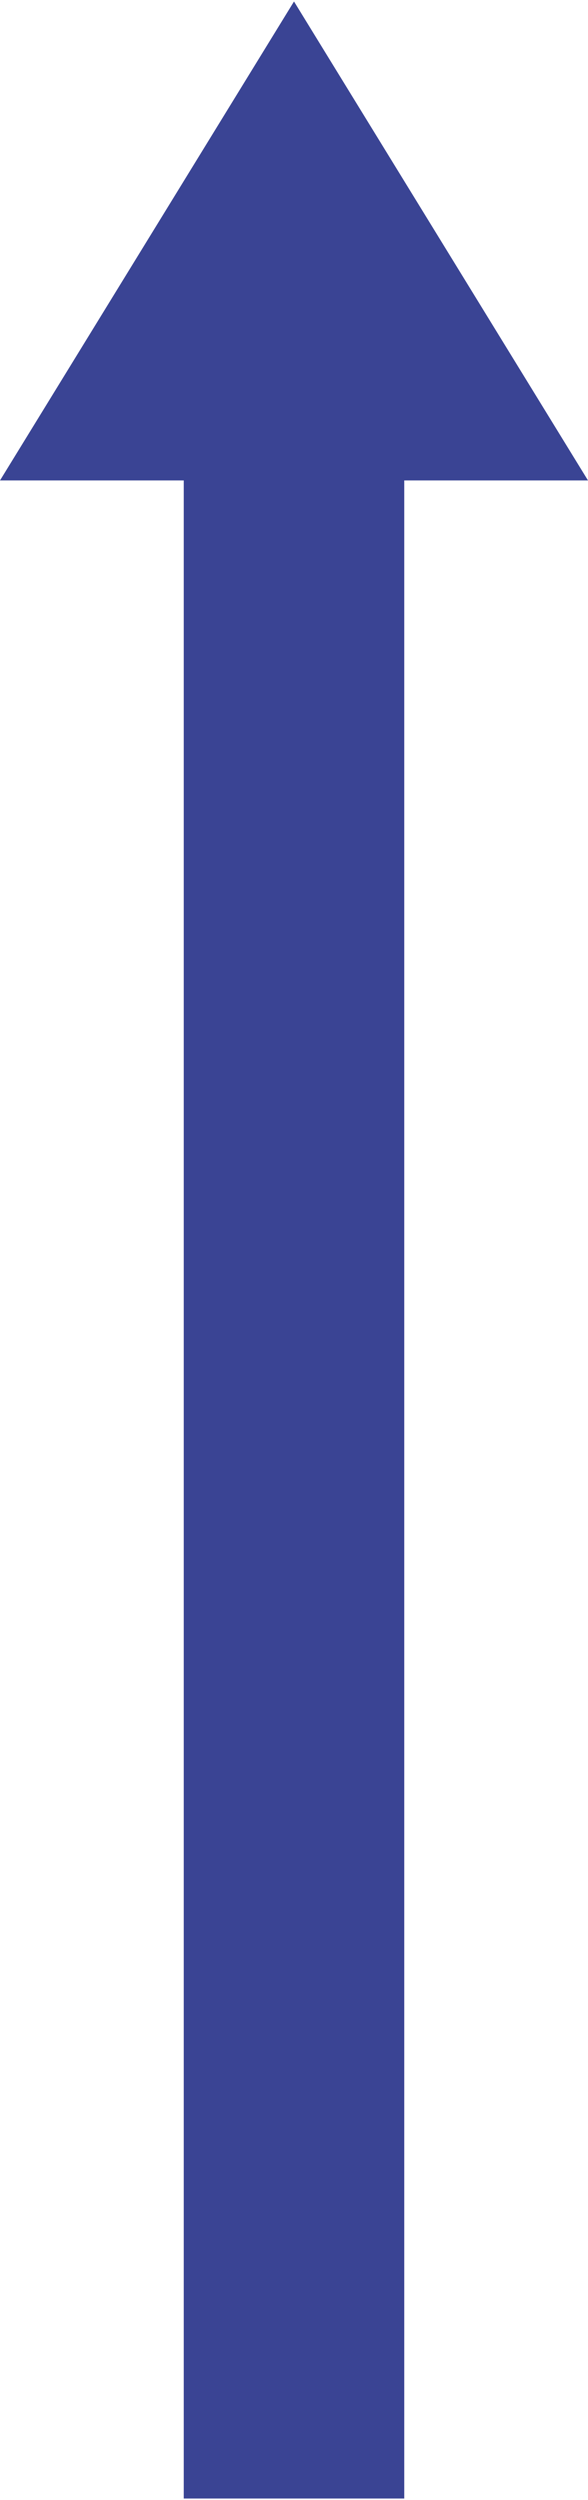
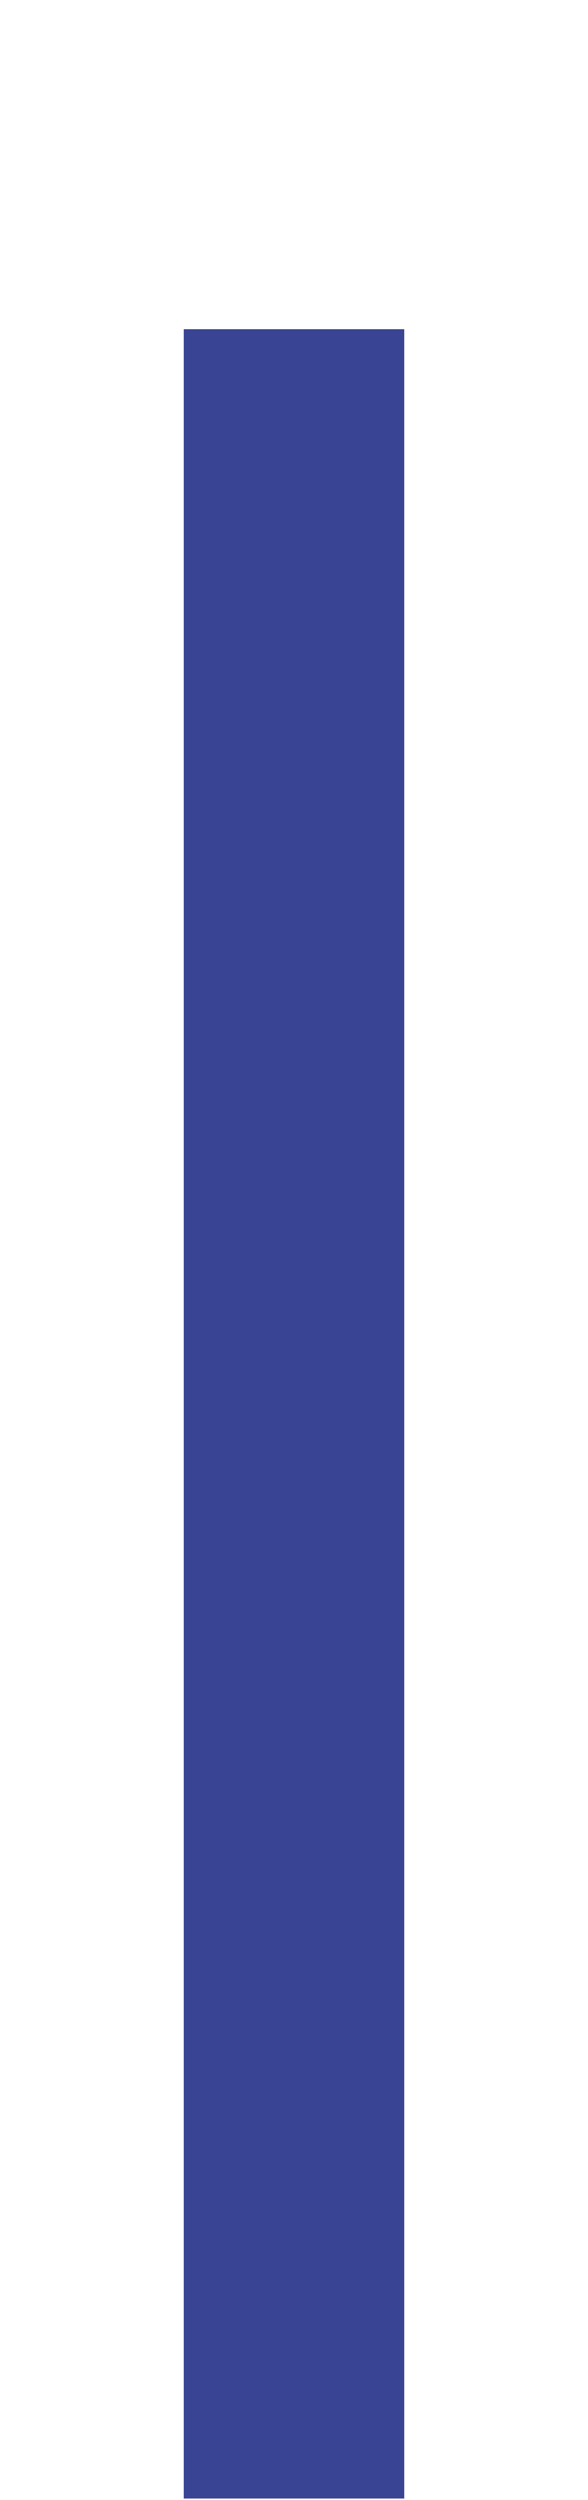
<svg xmlns="http://www.w3.org/2000/svg" version="1.1" id="arrow-2" x="0px" y="0px" viewBox="0 0 80 340" style="enable-background:new 0 0 80 340;" xml:space="preserve">
  <g>
-     <polyline style="fill:#3A4494;" points="0,65.34 40,0.2 80,65.34  " />
    <rect x="25" y="44.77" style="fill:#3A4494;" width="30" height="295.03" />
  </g>
</svg>